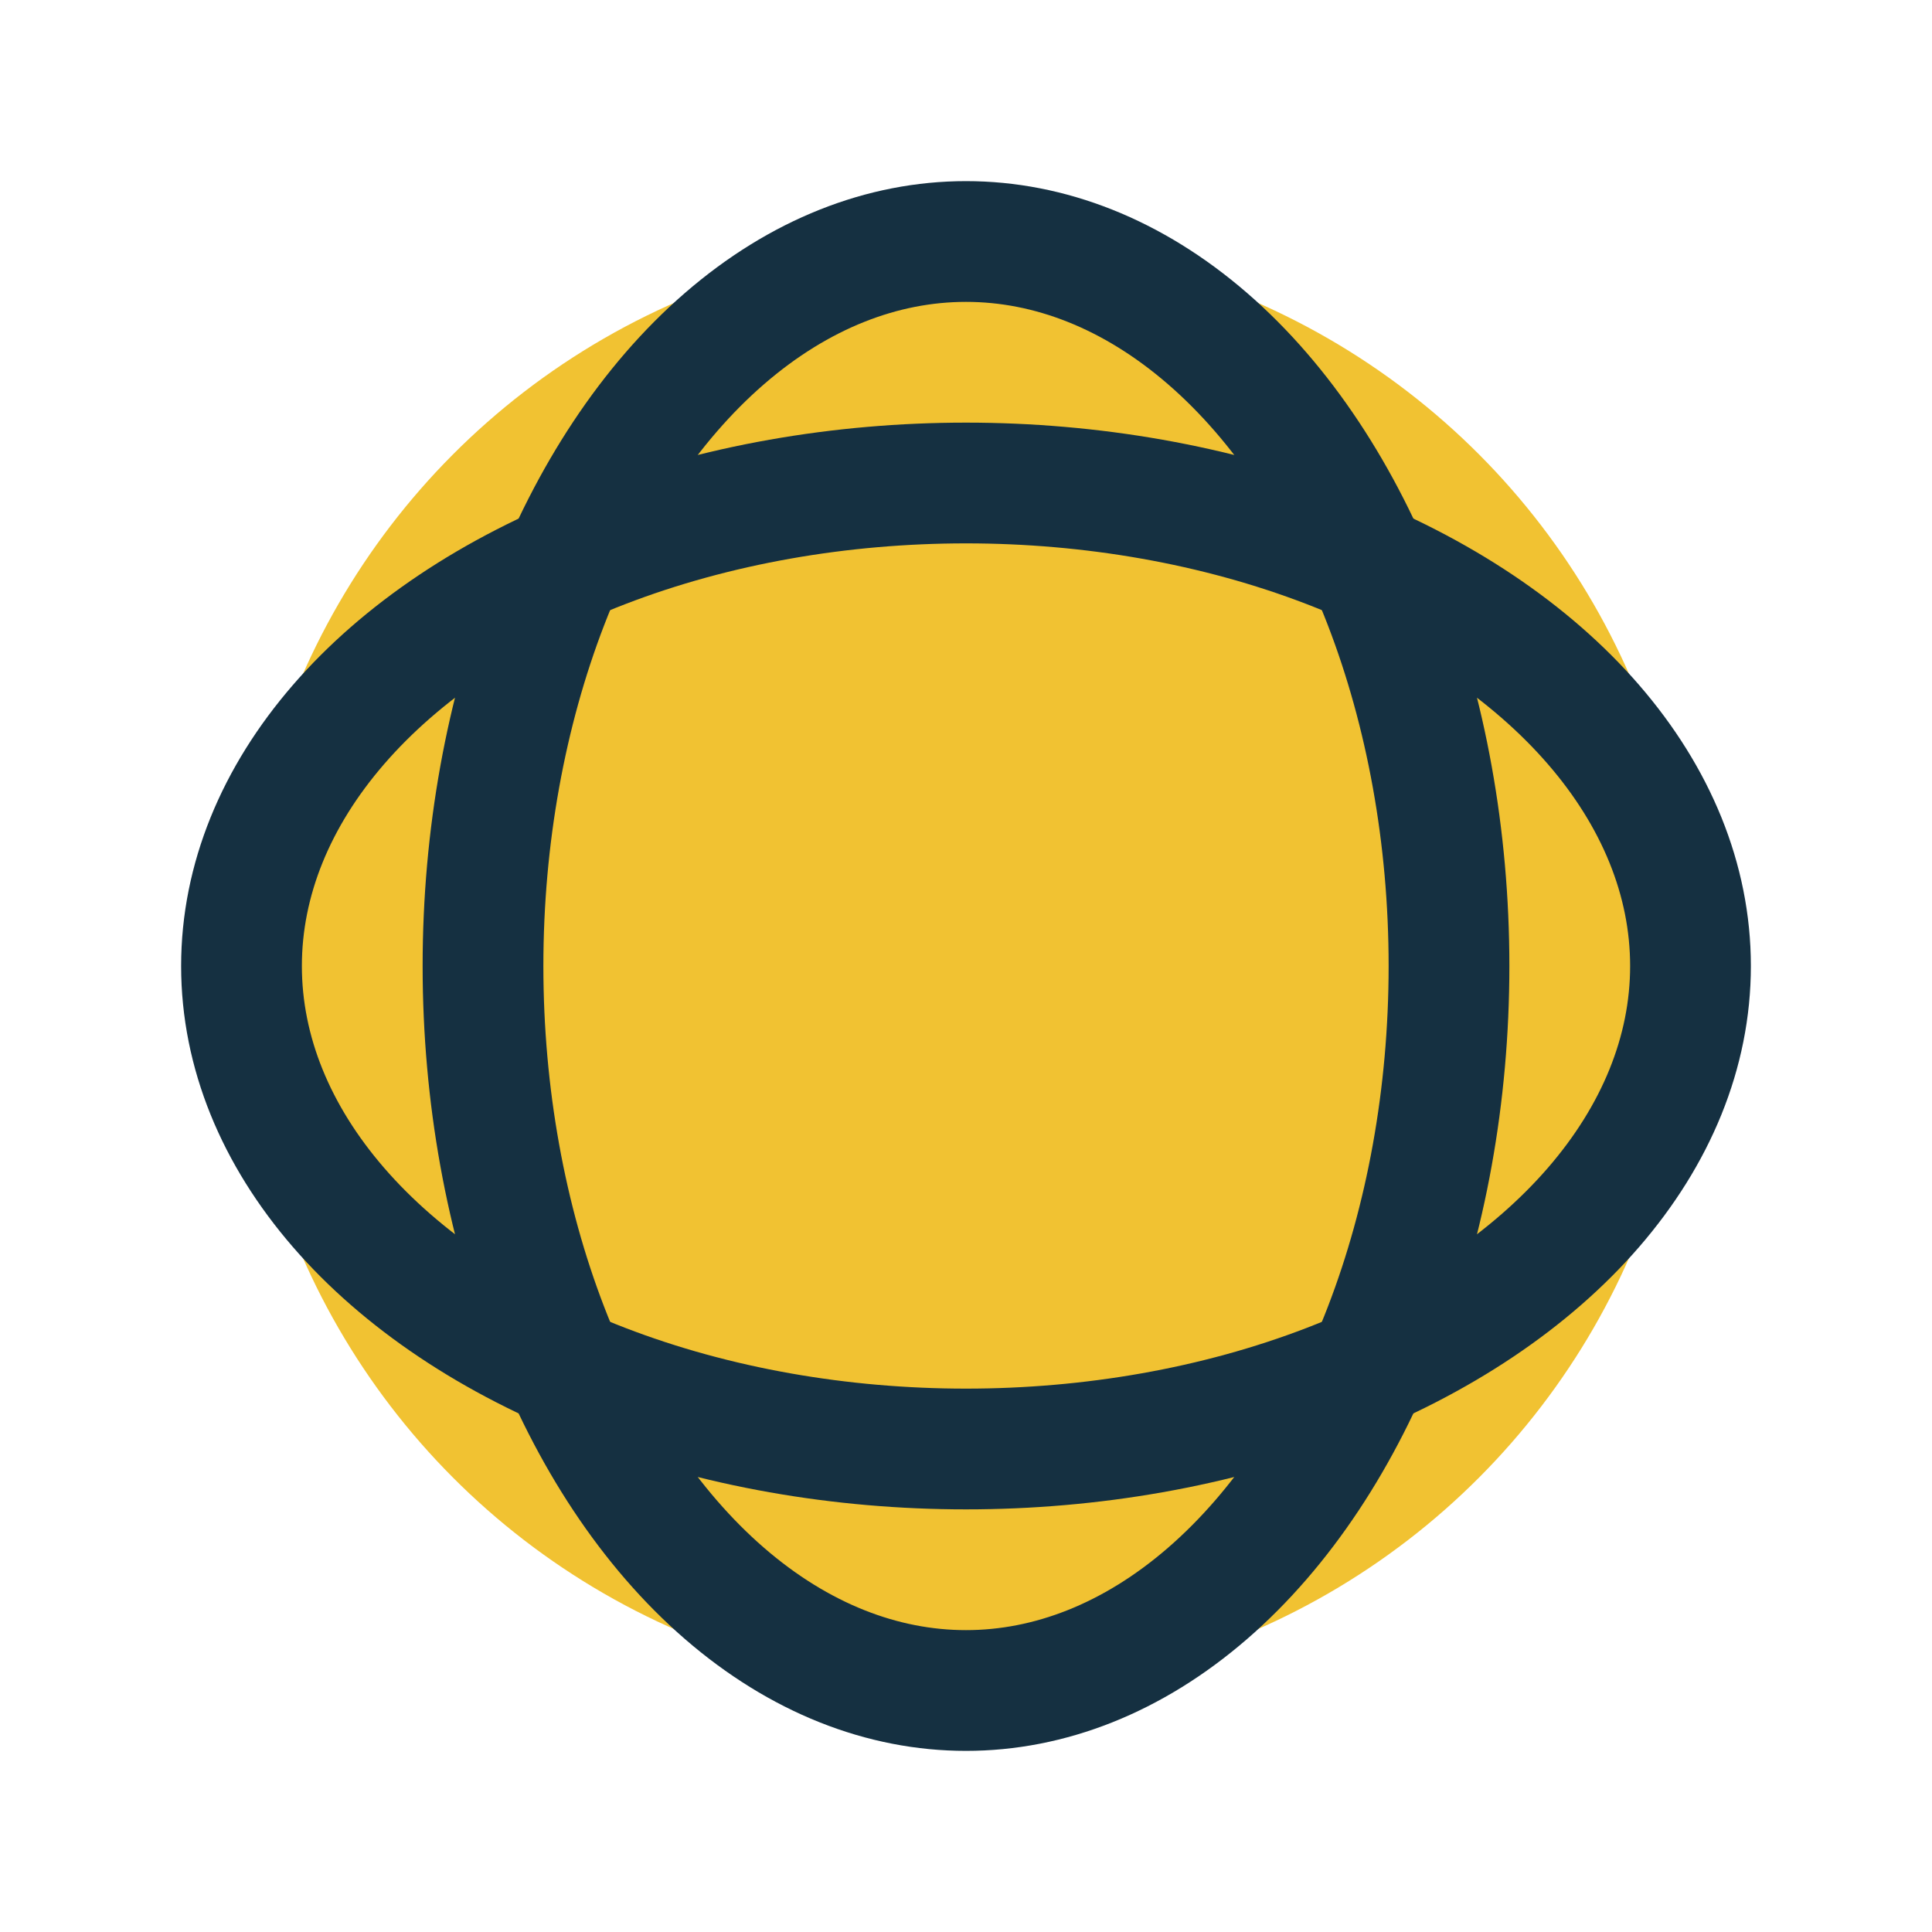
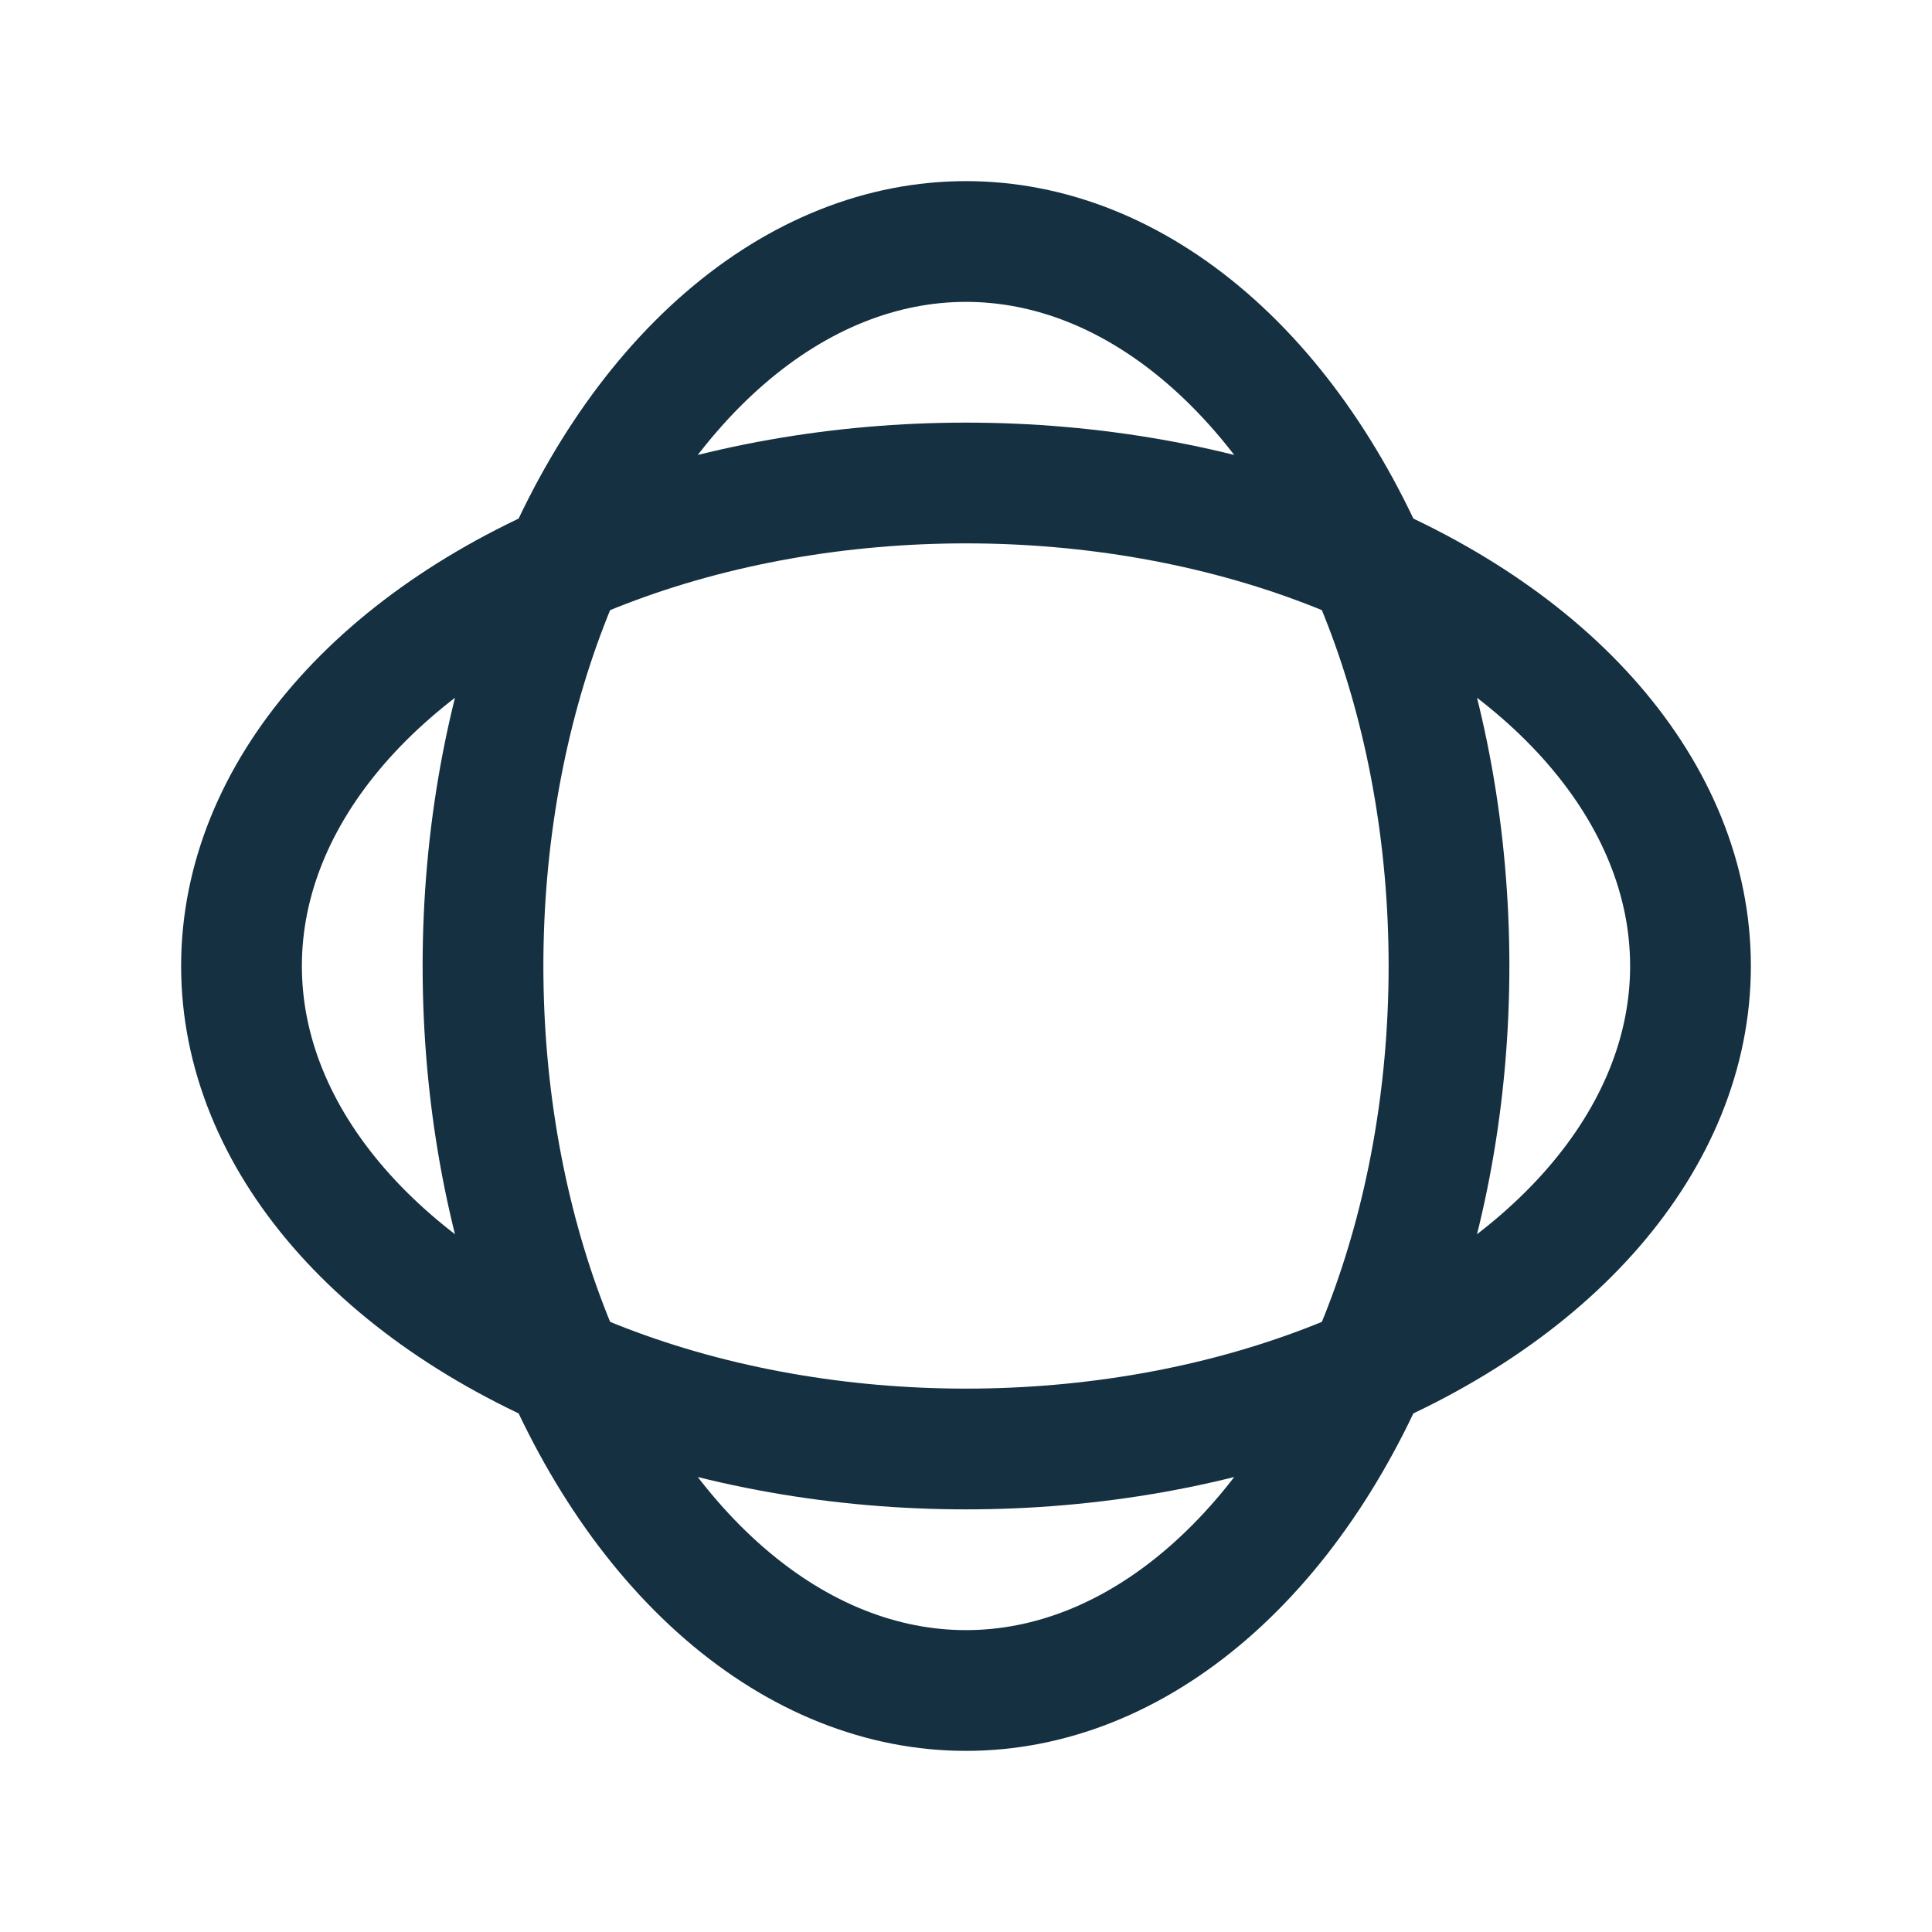
<svg xmlns="http://www.w3.org/2000/svg" width="32" height="32" viewBox="0 0 32 32">
-   <circle cx="16" cy="16" r="12" fill="#F1C232" />
  <ellipse cx="16" cy="16" rx="8" ry="12" fill="none" stroke="#153041" stroke-width="2" />
  <ellipse cx="16" cy="16" rx="12" ry="8" fill="none" stroke="#153041" stroke-width="2" />
</svg>